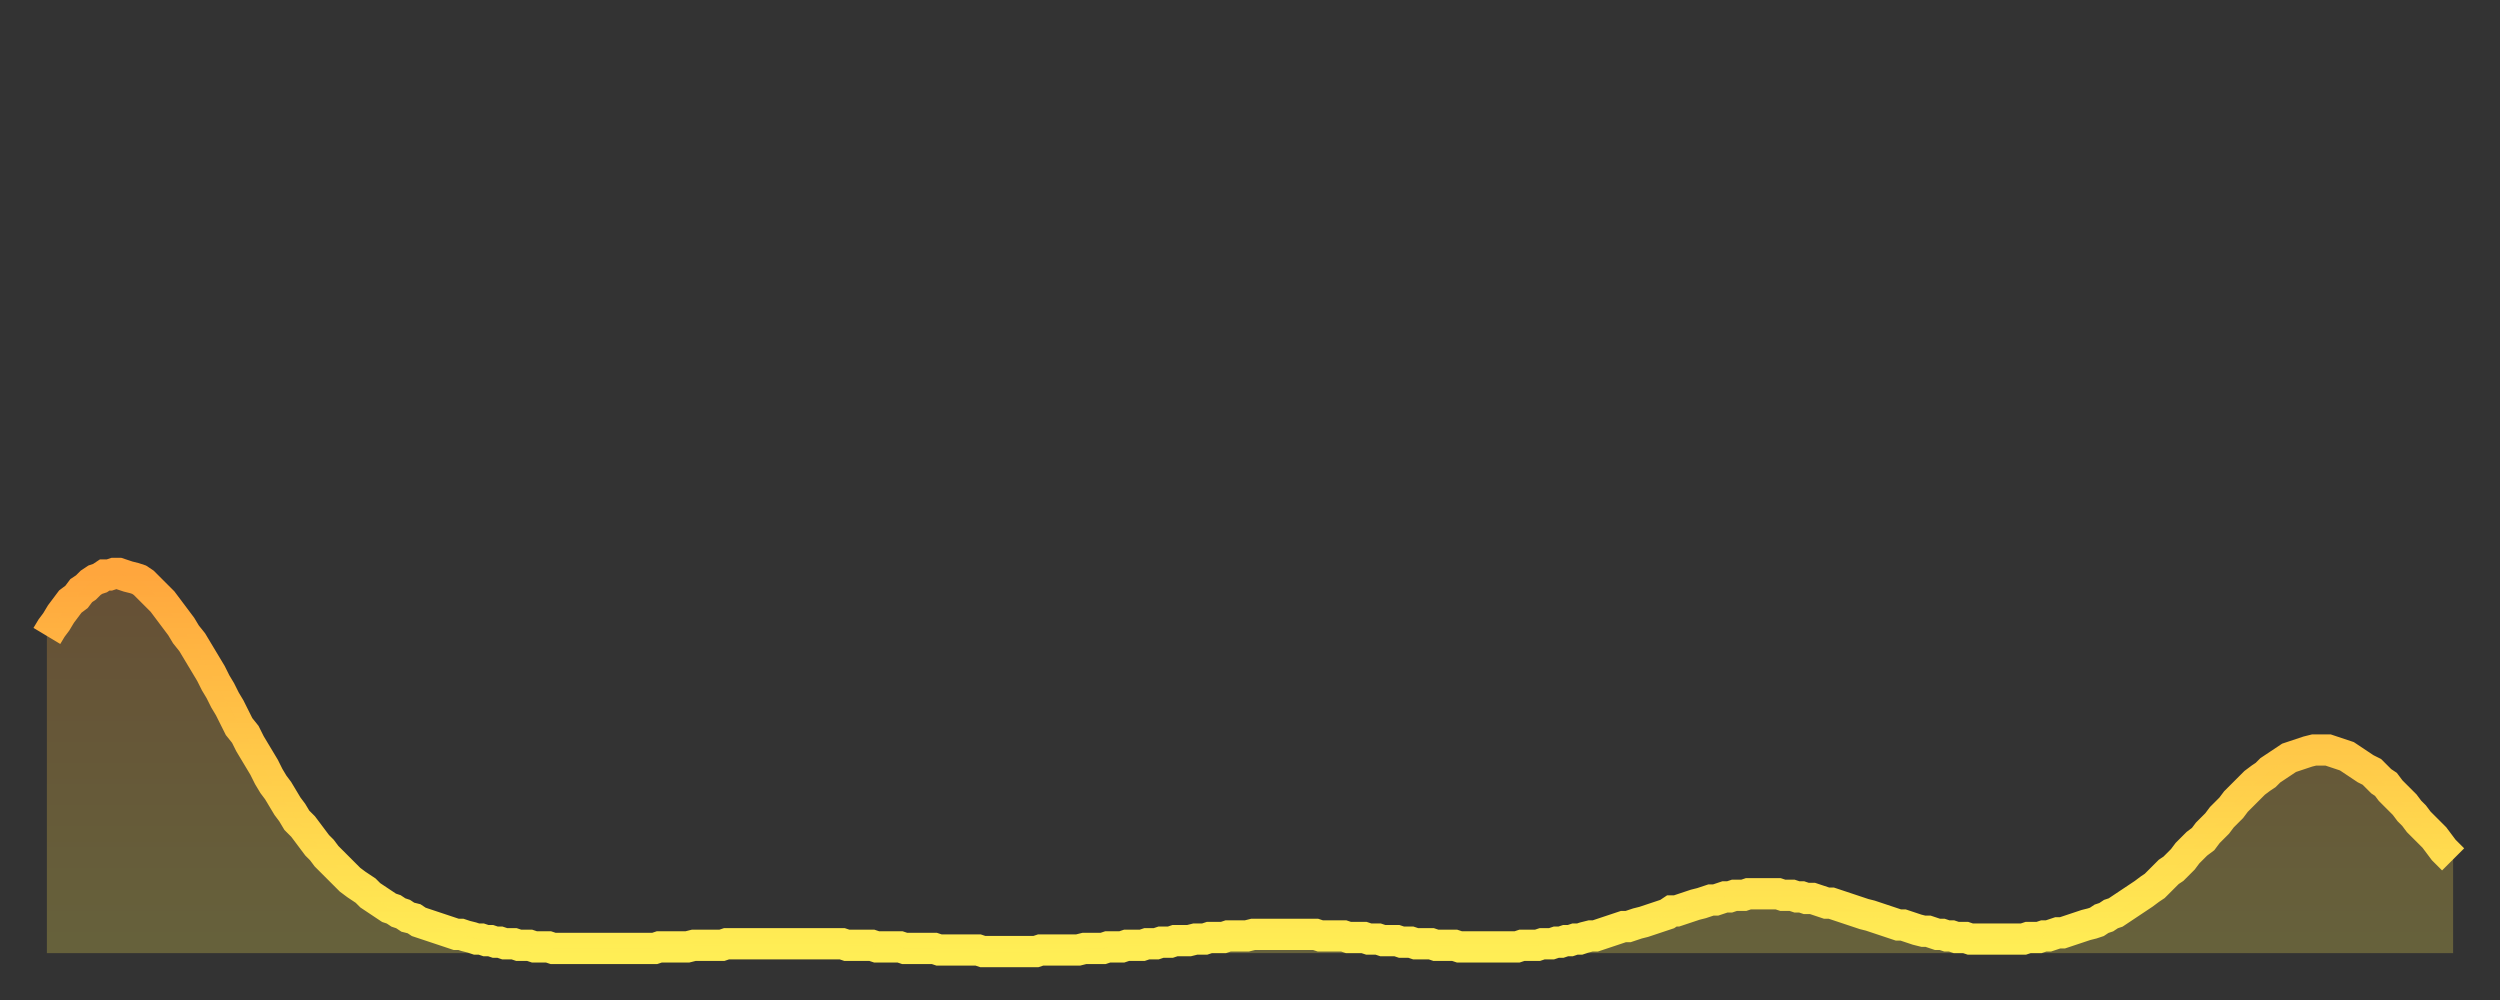
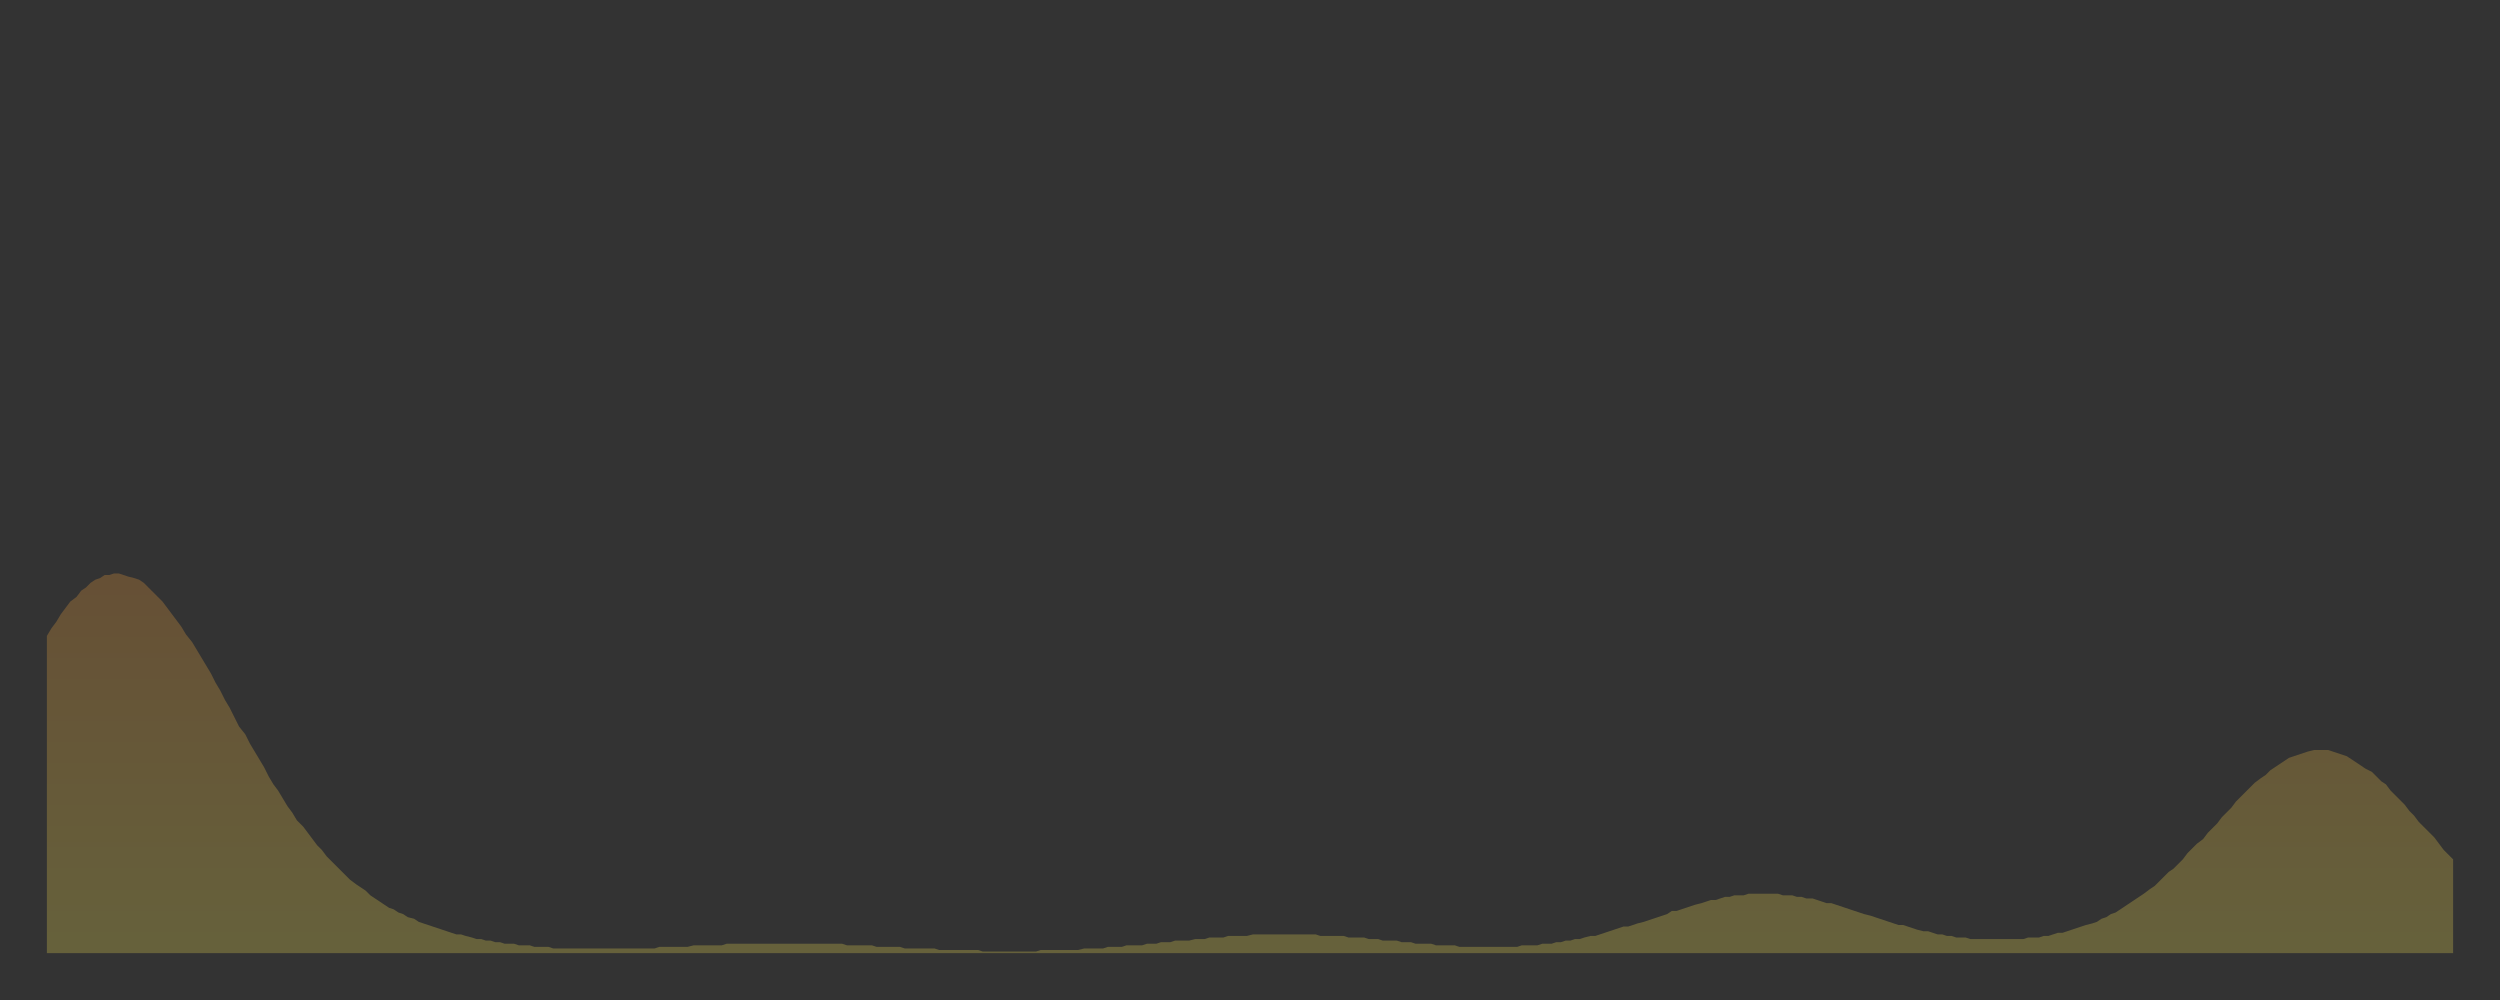
<svg xmlns="http://www.w3.org/2000/svg" baseProfile="full" height="64" version="1.1" width="160">
  <rect width="100%" height="100%" fill="#333333" stroke="none" />
  <defs>
    <linearGradient id="id587426" x1="0" x2="0" y1="0" y2="1">
      <stop offset="0%" stop-color="#ffa63d" />
      <stop offset="50%" stop-color="#ffca49" />
      <stop offset="100%" stop-color="#ffee55" />
    </linearGradient>
  </defs>
  <g transform="translate(3,3)">
    <g>
-       <path d="M 0.0 37.7 0.3 37.2 0.6 36.8 0.9 36.3 1.2 35.9 1.5 35.5 1.9 35.2 2.2 34.8 2.5 34.6 2.8 34.3 3.1 34.1 3.4 34.0 3.7 33.8 4.0 33.8 4.3 33.7 4.6 33.7 4.9 33.8 5.2 33.9 5.6 34.0 5.9 34.1 6.2 34.3 6.5 34.6 6.8 34.9 7.1 35.2 7.4 35.5 7.7 35.9 8.0 36.3 8.3 36.7 8.6 37.1 8.9 37.6 9.3 38.1 9.6 38.6 9.9 39.1 10.2 39.6 10.5 40.1 10.8 40.7 11.1 41.2 11.4 41.8 11.7 42.3 12.0 42.9 12.3 43.5 12.7 44.0 13.0 44.6 13.3 45.1 13.6 45.6 13.9 46.1 14.2 46.7 14.5 47.2 14.8 47.6 15.1 48.1 15.4 48.6 15.7 49.0 16.0 49.5 16.4 49.9 16.7 50.3 17.0 50.7 17.3 51.1 17.6 51.4 17.9 51.8 18.2 52.1 18.5 52.4 18.8 52.7 19.1 53.0 19.4 53.3 19.8 53.6 20.1 53.8 20.4 54.0 20.7 54.3 21.0 54.5 21.3 54.7 21.6 54.9 21.9 55.1 22.2 55.2 22.5 55.4 22.8 55.5 23.1 55.7 23.5 55.8 23.8 56.0 24.1 56.1 24.4 56.2 24.7 56.3 25.0 56.4 25.3 56.5 25.6 56.6 25.9 56.7 26.2 56.8 26.5 56.8 26.8 56.9 27.2 57.0 27.5 57.1 27.8 57.1 28.1 57.2 28.4 57.2 28.7 57.3 29.0 57.3 29.3 57.4 29.6 57.4 29.9 57.4 30.2 57.5 30.6 57.5 30.9 57.5 31.2 57.6 31.5 57.6 31.8 57.6 32.1 57.6 32.4 57.7 32.7 57.7 33.0 57.7 33.3 57.7 33.6 57.7 33.9 57.7 34.3 57.7 34.6 57.7 34.9 57.7 35.2 57.7 35.5 57.7 35.8 57.7 36.1 57.7 36.4 57.7 36.7 57.7 37.0 57.7 37.3 57.7 37.7 57.7 38.0 57.7 38.3 57.7 38.6 57.7 38.9 57.7 39.2 57.6 39.5 57.6 39.8 57.6 40.1 57.6 40.4 57.6 40.7 57.6 41.0 57.6 41.4 57.5 41.7 57.5 42.0 57.5 42.3 57.5 42.6 57.5 42.9 57.5 43.2 57.5 43.5 57.4 43.8 57.4 44.1 57.4 44.4 57.4 44.7 57.4 45.1 57.4 45.4 57.4 45.7 57.4 46.0 57.4 46.3 57.4 46.6 57.4 46.9 57.4 47.2 57.4 47.5 57.4 47.8 57.4 48.1 57.4 48.5 57.4 48.8 57.4 49.1 57.4 49.4 57.4 49.7 57.4 50.0 57.4 50.3 57.4 50.6 57.4 50.9 57.4 51.2 57.5 51.5 57.5 51.8 57.5 52.2 57.5 52.5 57.5 52.8 57.5 53.1 57.6 53.4 57.6 53.7 57.6 54.0 57.6 54.3 57.6 54.6 57.6 54.9 57.7 55.2 57.7 55.6 57.7 55.9 57.7 56.2 57.7 56.5 57.7 56.8 57.7 57.1 57.8 57.4 57.8 57.7 57.8 58.0 57.8 58.3 57.8 58.6 57.8 58.9 57.8 59.3 57.8 59.6 57.8 59.9 57.9 60.2 57.9 60.5 57.9 60.8 57.9 61.1 57.9 61.4 57.9 61.7 57.9 62.0 57.9 62.3 57.9 62.6 57.9 63.0 57.9 63.3 57.9 63.6 57.8 63.9 57.8 64.2 57.8 64.5 57.8 64.8 57.8 65.1 57.8 65.4 57.8 65.7 57.8 66.0 57.8 66.4 57.7 66.7 57.7 67.0 57.7 67.3 57.7 67.6 57.7 67.9 57.6 68.2 57.6 68.5 57.6 68.8 57.6 69.1 57.5 69.4 57.5 69.7 57.5 70.1 57.5 70.4 57.4 70.7 57.4 71.0 57.4 71.3 57.3 71.6 57.3 71.9 57.3 72.2 57.2 72.5 57.2 72.8 57.2 73.1 57.2 73.5 57.1 73.8 57.1 74.1 57.1 74.4 57.0 74.7 57.0 75.0 57.0 75.3 57.0 75.6 56.9 75.9 56.9 76.2 56.9 76.5 56.9 76.8 56.9 77.2 56.8 77.5 56.8 77.8 56.8 78.1 56.8 78.4 56.8 78.7 56.8 79.0 56.8 79.3 56.8 79.6 56.8 79.9 56.8 80.2 56.8 80.5 56.8 80.9 56.8 81.2 56.8 81.5 56.9 81.8 56.9 82.1 56.9 82.4 56.9 82.7 56.9 83.0 56.9 83.3 57.0 83.6 57.0 83.9 57.0 84.3 57.0 84.6 57.1 84.9 57.1 85.2 57.1 85.5 57.2 85.8 57.2 86.1 57.2 86.4 57.2 86.7 57.3 87.0 57.3 87.3 57.3 87.6 57.4 88.0 57.4 88.3 57.4 88.6 57.4 88.9 57.5 89.2 57.5 89.5 57.5 89.8 57.5 90.1 57.5 90.4 57.6 90.7 57.6 91.0 57.6 91.4 57.6 91.7 57.6 92.0 57.6 92.3 57.6 92.6 57.6 92.9 57.6 93.2 57.6 93.5 57.6 93.8 57.6 94.1 57.6 94.4 57.5 94.7 57.5 95.1 57.5 95.4 57.5 95.7 57.4 96.0 57.4 96.3 57.4 96.6 57.3 96.9 57.3 97.2 57.2 97.5 57.2 97.8 57.1 98.1 57.1 98.4 57.0 98.8 56.9 99.1 56.9 99.4 56.8 99.7 56.7 100.0 56.6 100.3 56.5 100.6 56.4 100.9 56.3 101.2 56.3 101.5 56.2 101.8 56.1 102.2 56.0 102.5 55.9 102.8 55.8 103.1 55.7 103.4 55.6 103.7 55.5 104.0 55.3 104.3 55.3 104.6 55.2 104.9 55.1 105.2 55.0 105.5 54.9 105.9 54.8 106.2 54.7 106.5 54.6 106.8 54.6 107.1 54.5 107.4 54.4 107.7 54.4 108.0 54.3 108.3 54.3 108.6 54.3 108.9 54.2 109.3 54.2 109.6 54.2 109.9 54.2 110.2 54.2 110.5 54.2 110.8 54.2 111.1 54.3 111.4 54.3 111.7 54.3 112.0 54.4 112.3 54.4 112.6 54.5 113.0 54.5 113.3 54.6 113.6 54.7 113.9 54.8 114.2 54.8 114.5 54.9 114.8 55.0 115.1 55.1 115.4 55.2 115.7 55.3 116.0 55.4 116.3 55.5 116.7 55.6 117.0 55.7 117.3 55.8 117.6 55.9 117.9 56.0 118.2 56.1 118.5 56.2 118.8 56.2 119.1 56.3 119.4 56.4 119.7 56.5 120.1 56.6 120.4 56.6 120.7 56.7 121.0 56.8 121.3 56.8 121.6 56.9 121.9 56.9 122.2 57.0 122.5 57.0 122.8 57.0 123.1 57.1 123.4 57.1 123.8 57.1 124.1 57.1 124.4 57.1 124.7 57.1 125.0 57.1 125.3 57.1 125.6 57.1 125.9 57.1 126.2 57.1 126.5 57.1 126.8 57.0 127.2 57.0 127.5 57.0 127.8 56.9 128.1 56.9 128.4 56.8 128.7 56.7 129.0 56.7 129.3 56.6 129.6 56.5 129.9 56.4 130.2 56.3 130.5 56.2 130.9 56.1 131.2 56.0 131.5 55.8 131.8 55.7 132.1 55.5 132.4 55.4 132.7 55.2 133.0 55.0 133.3 54.8 133.6 54.6 133.9 54.4 134.2 54.2 134.6 53.9 134.9 53.7 135.2 53.4 135.5 53.1 135.8 52.8 136.1 52.6 136.4 52.3 136.7 52.0 137.0 51.6 137.3 51.3 137.6 51.0 138.0 50.7 138.3 50.3 138.6 50.0 138.9 49.7 139.2 49.3 139.5 49.0 139.8 48.7 140.1 48.3 140.4 48.0 140.7 47.7 141.0 47.4 141.3 47.1 141.7 46.8 142.0 46.6 142.3 46.3 142.6 46.1 142.9 45.9 143.2 45.7 143.5 45.5 143.8 45.4 144.1 45.3 144.4 45.2 144.7 45.1 145.1 45.0 145.4 45.0 145.7 45.0 146.0 45.0 146.3 45.1 146.6 45.2 146.9 45.3 147.2 45.4 147.5 45.6 147.8 45.8 148.1 46.0 148.4 46.2 148.8 46.4 149.1 46.7 149.4 47.0 149.7 47.2 150.0 47.6 150.3 47.9 150.6 48.2 150.9 48.5 151.2 48.9 151.5 49.2 151.8 49.6 152.1 49.9 152.5 50.3 152.8 50.6 153.1 51.0 153.4 51.4 153.7 51.7 154.0 52.0" fill="none" id="graph-curve" opacity="1" stroke="url(#id587426)" stroke-width="2" />
      <path d="M 0 58 L 0.0 37.7 0.3 37.2 0.6 36.8 0.9 36.3 1.2 35.9 1.5 35.5 1.9 35.2 2.2 34.8 2.5 34.6 2.8 34.3 3.1 34.1 3.4 34.0 3.7 33.8 4.0 33.8 4.3 33.7 4.6 33.7 4.9 33.8 5.2 33.9 5.6 34.0 5.9 34.1 6.2 34.3 6.5 34.6 6.8 34.9 7.1 35.2 7.4 35.5 7.7 35.9 8.0 36.3 8.3 36.7 8.6 37.1 8.9 37.6 9.3 38.1 9.6 38.6 9.9 39.1 10.2 39.6 10.5 40.1 10.8 40.7 11.1 41.2 11.4 41.8 11.7 42.3 12.0 42.9 12.3 43.5 12.7 44.0 13.0 44.6 13.3 45.1 13.6 45.6 13.9 46.1 14.2 46.7 14.5 47.2 14.8 47.6 15.1 48.1 15.4 48.6 15.7 49.0 16.0 49.5 16.4 49.9 16.7 50.3 17.0 50.7 17.3 51.1 17.6 51.4 17.9 51.8 18.2 52.1 18.5 52.4 18.8 52.7 19.1 53.0 19.4 53.3 19.8 53.6 20.1 53.8 20.4 54.0 20.7 54.3 21.0 54.5 21.3 54.7 21.6 54.9 21.9 55.1 22.2 55.2 22.5 55.4 22.8 55.5 23.1 55.7 23.5 55.8 23.8 56.0 24.1 56.1 24.4 56.2 24.7 56.3 25.0 56.4 25.3 56.5 25.6 56.6 25.9 56.7 26.2 56.8 26.5 56.8 26.8 56.9 27.2 57.0 27.5 57.1 27.8 57.1 28.1 57.2 28.4 57.2 28.7 57.3 29.0 57.3 29.3 57.4 29.6 57.4 29.9 57.4 30.2 57.5 30.6 57.5 30.9 57.5 31.2 57.6 31.5 57.6 31.8 57.6 32.1 57.6 32.4 57.7 32.7 57.7 33.0 57.7 33.3 57.7 33.6 57.7 33.9 57.7 34.3 57.7 34.6 57.7 34.9 57.7 35.2 57.7 35.5 57.7 35.8 57.7 36.1 57.7 36.4 57.7 36.7 57.7 37.0 57.7 37.3 57.7 37.7 57.7 38.0 57.7 38.3 57.7 38.6 57.7 38.9 57.7 39.2 57.6 39.5 57.6 39.8 57.6 40.1 57.6 40.4 57.6 40.7 57.6 41.0 57.6 41.4 57.5 41.7 57.5 42.0 57.5 42.3 57.5 42.6 57.5 42.9 57.5 43.2 57.5 43.5 57.4 43.8 57.4 44.1 57.4 44.4 57.4 44.7 57.4 45.1 57.4 45.4 57.4 45.7 57.4 46.0 57.4 46.3 57.4 46.6 57.4 46.9 57.4 47.2 57.4 47.5 57.4 47.8 57.4 48.1 57.4 48.5 57.4 48.8 57.4 49.1 57.4 49.4 57.4 49.7 57.4 50.0 57.4 50.3 57.4 50.6 57.4 50.9 57.4 51.2 57.5 51.5 57.5 51.8 57.5 52.2 57.5 52.5 57.5 52.8 57.5 53.1 57.6 53.4 57.6 53.7 57.6 54.0 57.6 54.3 57.6 54.6 57.6 54.9 57.7 55.2 57.7 55.6 57.7 55.9 57.7 56.2 57.7 56.5 57.7 56.8 57.7 57.1 57.8 57.4 57.8 57.7 57.8 58.0 57.8 58.3 57.8 58.6 57.8 58.9 57.8 59.3 57.8 59.6 57.8 59.9 57.9 60.2 57.9 60.5 57.9 60.8 57.9 61.1 57.9 61.4 57.9 61.7 57.9 62.0 57.9 62.3 57.9 62.6 57.9 63.0 57.9 63.3 57.9 63.6 57.8 63.9 57.8 64.2 57.8 64.5 57.8 64.8 57.8 65.1 57.8 65.4 57.8 65.7 57.8 66.0 57.8 66.4 57.7 66.7 57.7 67.0 57.7 67.3 57.7 67.6 57.7 67.9 57.6 68.2 57.6 68.5 57.6 68.8 57.6 69.1 57.5 69.4 57.5 69.7 57.5 70.1 57.5 70.4 57.4 70.7 57.4 71.0 57.4 71.3 57.3 71.6 57.3 71.9 57.3 72.2 57.2 72.5 57.2 72.8 57.2 73.1 57.2 73.5 57.1 73.8 57.1 74.1 57.1 74.4 57.0 74.7 57.0 75.0 57.0 75.3 57.0 75.6 56.9 75.9 56.9 76.2 56.9 76.5 56.9 76.8 56.9 77.2 56.8 77.5 56.8 77.8 56.8 78.1 56.8 78.4 56.8 78.7 56.8 79.0 56.8 79.3 56.8 79.6 56.8 79.9 56.8 80.2 56.8 80.5 56.8 80.9 56.8 81.2 56.8 81.5 56.9 81.8 56.9 82.1 56.9 82.4 56.9 82.7 56.9 83.0 56.9 83.3 57.0 83.6 57.0 83.9 57.0 84.3 57.0 84.6 57.1 84.9 57.1 85.2 57.1 85.5 57.2 85.8 57.2 86.1 57.2 86.4 57.2 86.7 57.3 87.0 57.3 87.3 57.3 87.6 57.4 88.0 57.4 88.3 57.4 88.6 57.4 88.9 57.5 89.2 57.5 89.5 57.5 89.8 57.5 90.1 57.5 90.4 57.6 90.7 57.6 91.0 57.6 91.4 57.6 91.7 57.6 92.0 57.6 92.3 57.6 92.6 57.6 92.9 57.6 93.2 57.6 93.5 57.6 93.8 57.6 94.1 57.6 94.4 57.5 94.7 57.5 95.1 57.5 95.4 57.5 95.7 57.4 96.0 57.4 96.3 57.4 96.6 57.3 96.9 57.3 97.2 57.2 97.5 57.2 97.8 57.1 98.1 57.1 98.4 57.0 98.8 56.9 99.1 56.9 99.4 56.8 99.7 56.7 100.0 56.6 100.3 56.5 100.6 56.4 100.9 56.3 101.2 56.3 101.5 56.2 101.8 56.1 102.2 56.0 102.5 55.9 102.8 55.8 103.1 55.7 103.4 55.6 103.7 55.5 104.0 55.3 104.3 55.3 104.6 55.2 104.9 55.1 105.2 55.0 105.5 54.9 105.9 54.8 106.2 54.7 106.5 54.6 106.8 54.6 107.1 54.5 107.4 54.4 107.7 54.4 108.0 54.3 108.3 54.3 108.6 54.3 108.9 54.2 109.3 54.2 109.6 54.2 109.9 54.2 110.2 54.2 110.5 54.2 110.8 54.2 111.1 54.3 111.4 54.3 111.7 54.3 112.0 54.4 112.3 54.4 112.6 54.5 113.0 54.5 113.3 54.6 113.6 54.7 113.9 54.8 114.2 54.8 114.5 54.9 114.8 55.0 115.1 55.1 115.4 55.2 115.7 55.3 116.0 55.4 116.3 55.5 116.7 55.6 117.0 55.7 117.3 55.8 117.6 55.9 117.9 56.0 118.2 56.1 118.5 56.2 118.8 56.2 119.1 56.3 119.4 56.4 119.7 56.5 120.1 56.6 120.4 56.6 120.7 56.7 121.0 56.8 121.3 56.8 121.6 56.9 121.9 56.9 122.2 57.0 122.5 57.0 122.8 57.0 123.1 57.1 123.4 57.1 123.8 57.1 124.1 57.1 124.4 57.1 124.7 57.1 125.0 57.1 125.3 57.1 125.6 57.1 125.9 57.1 126.2 57.1 126.5 57.1 126.8 57.0 127.2 57.0 127.5 57.0 127.8 56.9 128.1 56.9 128.4 56.8 128.7 56.7 129.0 56.7 129.3 56.6 129.6 56.5 129.9 56.4 130.2 56.3 130.5 56.2 130.9 56.1 131.2 56.0 131.5 55.8 131.8 55.7 132.1 55.5 132.4 55.4 132.7 55.2 133.0 55.0 133.3 54.8 133.6 54.6 133.9 54.4 134.2 54.2 134.6 53.9 134.9 53.7 135.2 53.4 135.5 53.1 135.8 52.8 136.1 52.6 136.4 52.3 136.7 52.0 137.0 51.6 137.3 51.3 137.6 51.0 138.0 50.7 138.3 50.3 138.6 50.0 138.9 49.7 139.2 49.3 139.5 49.0 139.8 48.7 140.1 48.3 140.4 48.0 140.7 47.7 141.0 47.4 141.3 47.1 141.7 46.8 142.0 46.6 142.3 46.3 142.6 46.1 142.9 45.9 143.2 45.7 143.5 45.5 143.8 45.4 144.1 45.3 144.4 45.2 144.7 45.1 145.1 45.0 145.4 45.0 145.7 45.0 146.0 45.0 146.3 45.1 146.6 45.2 146.9 45.3 147.2 45.4 147.5 45.6 147.8 45.8 148.1 46.0 148.4 46.2 148.8 46.4 149.1 46.7 149.4 47.0 149.7 47.2 150.0 47.6 150.3 47.9 150.6 48.2 150.9 48.5 151.2 48.9 151.5 49.2 151.8 49.6 152.1 49.9 152.5 50.3 152.8 50.6 153.1 51.0 153.4 51.4 153.7 51.7 154.0 52.0 154 58" fill="url(#id587426)" fill-opacity=".25" id="graph-shadow" />
    </g>
  </g>
</svg>